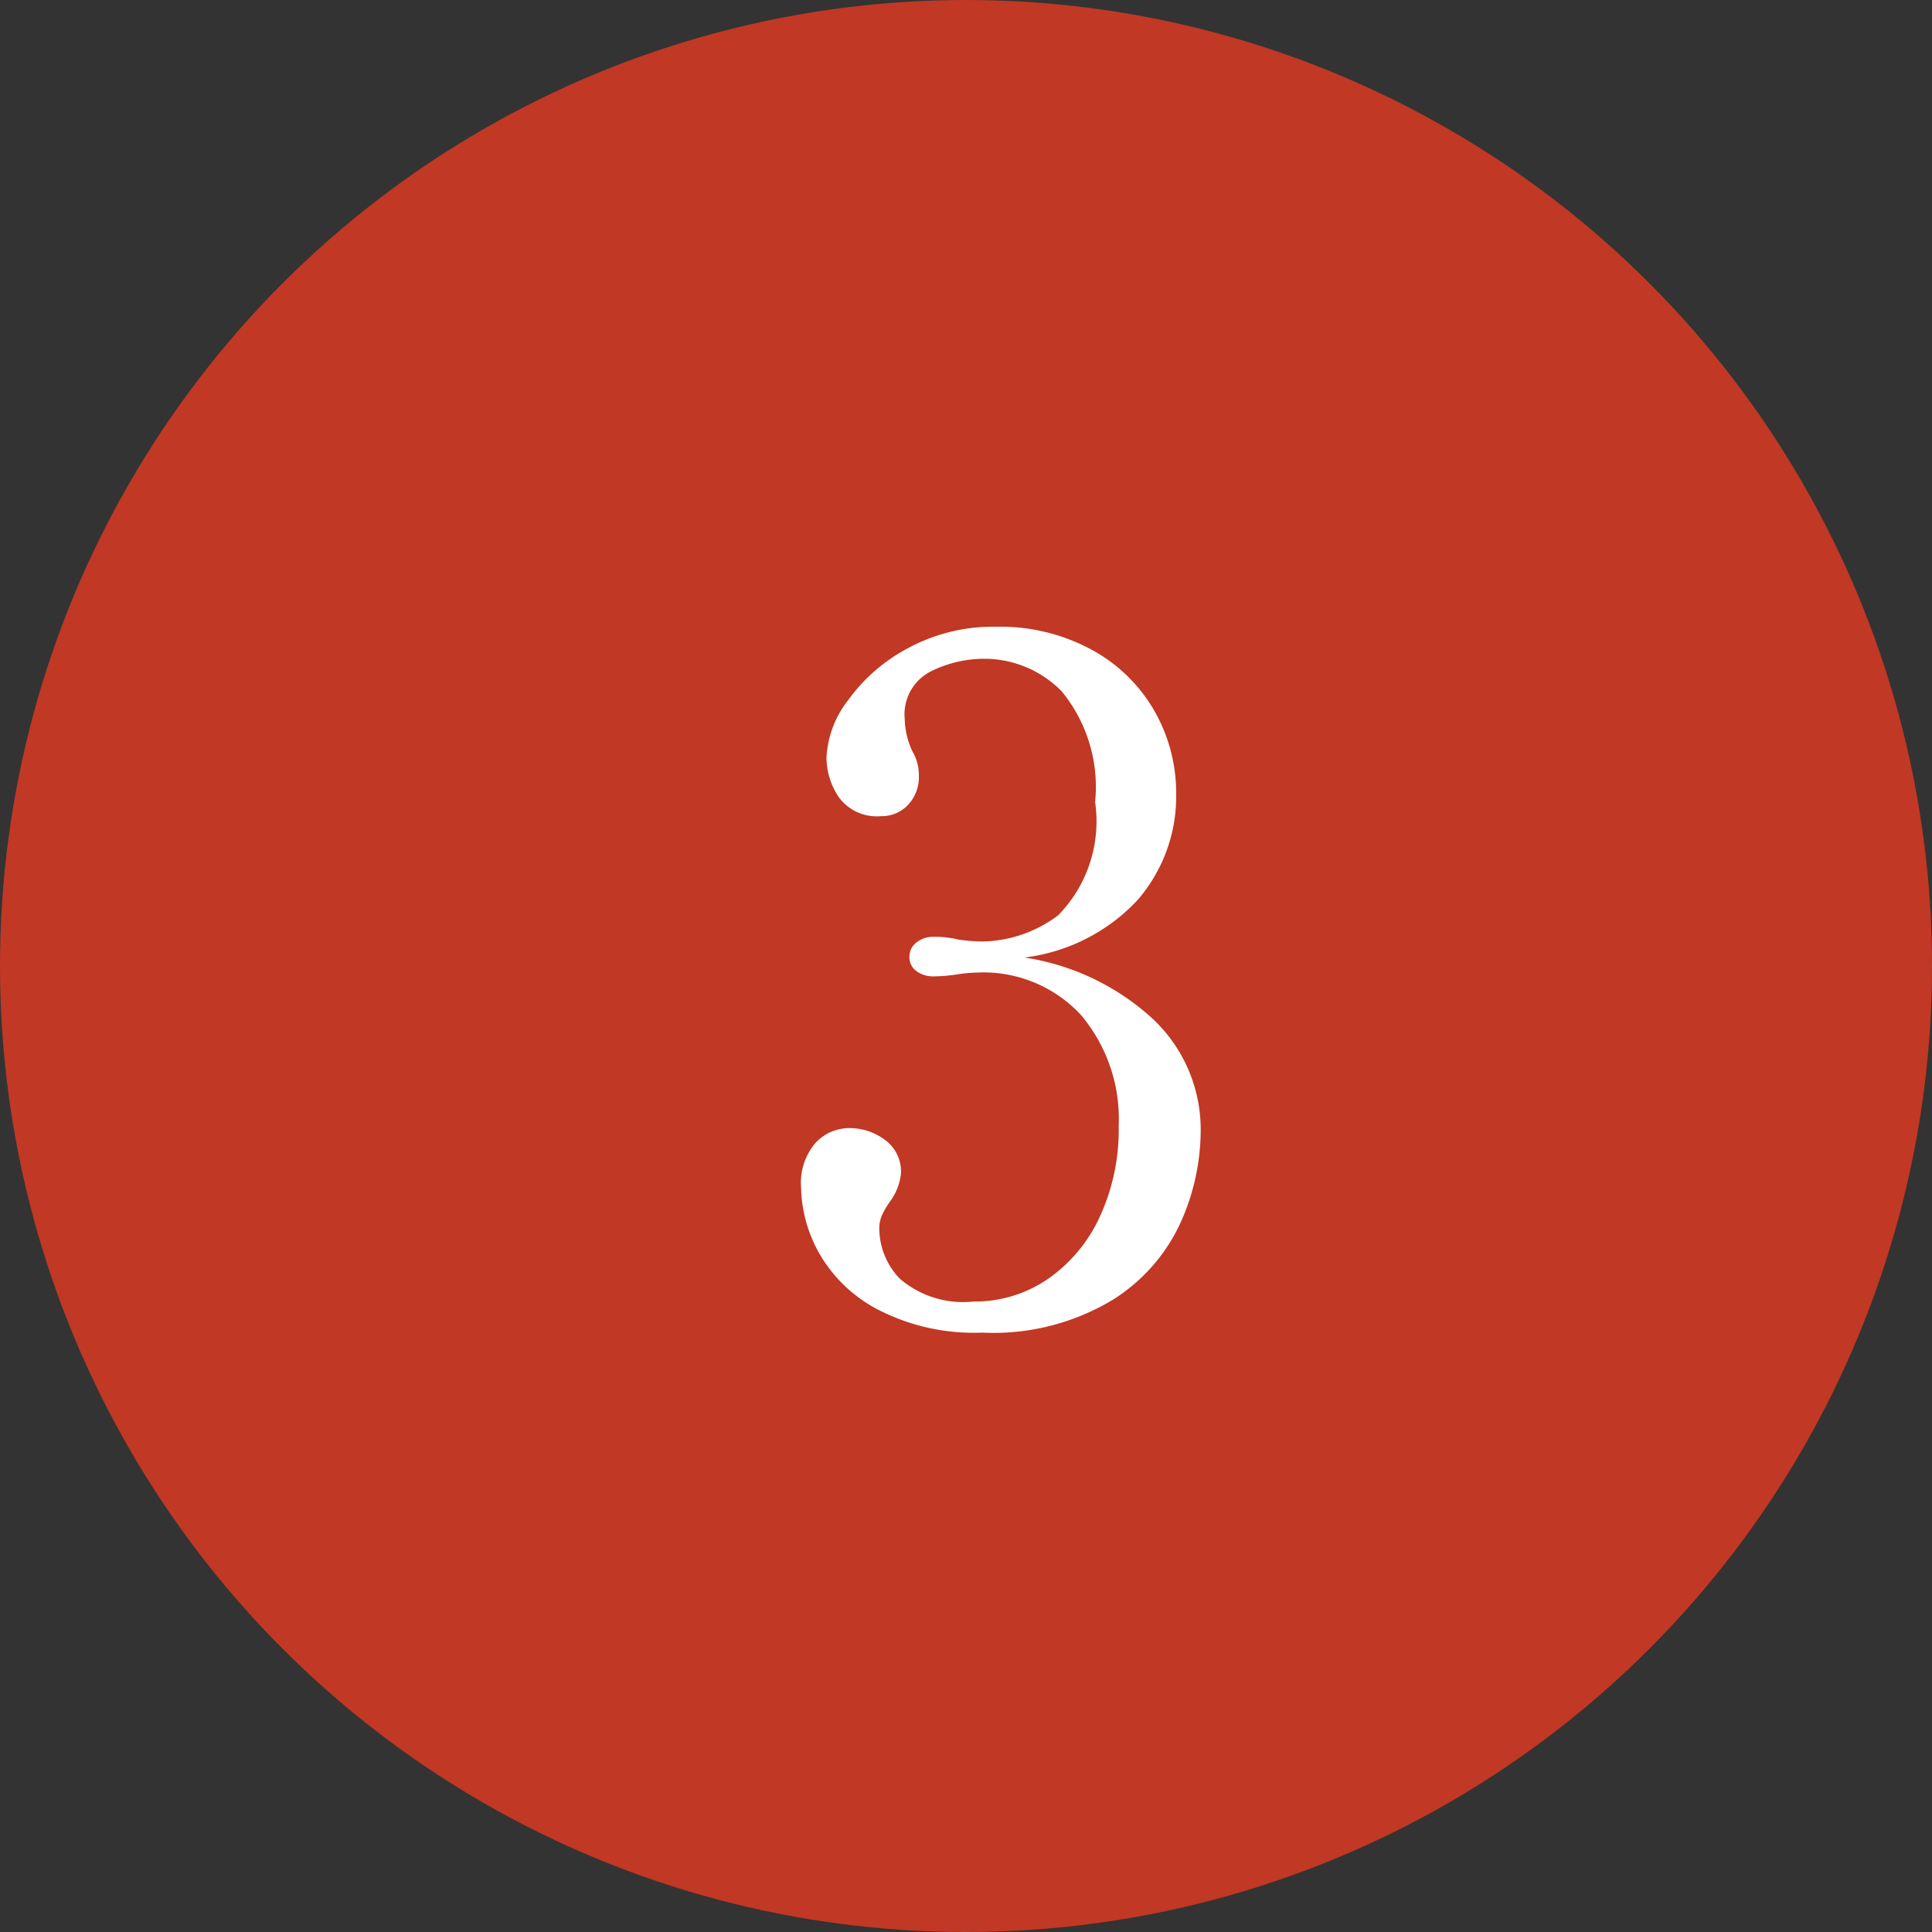
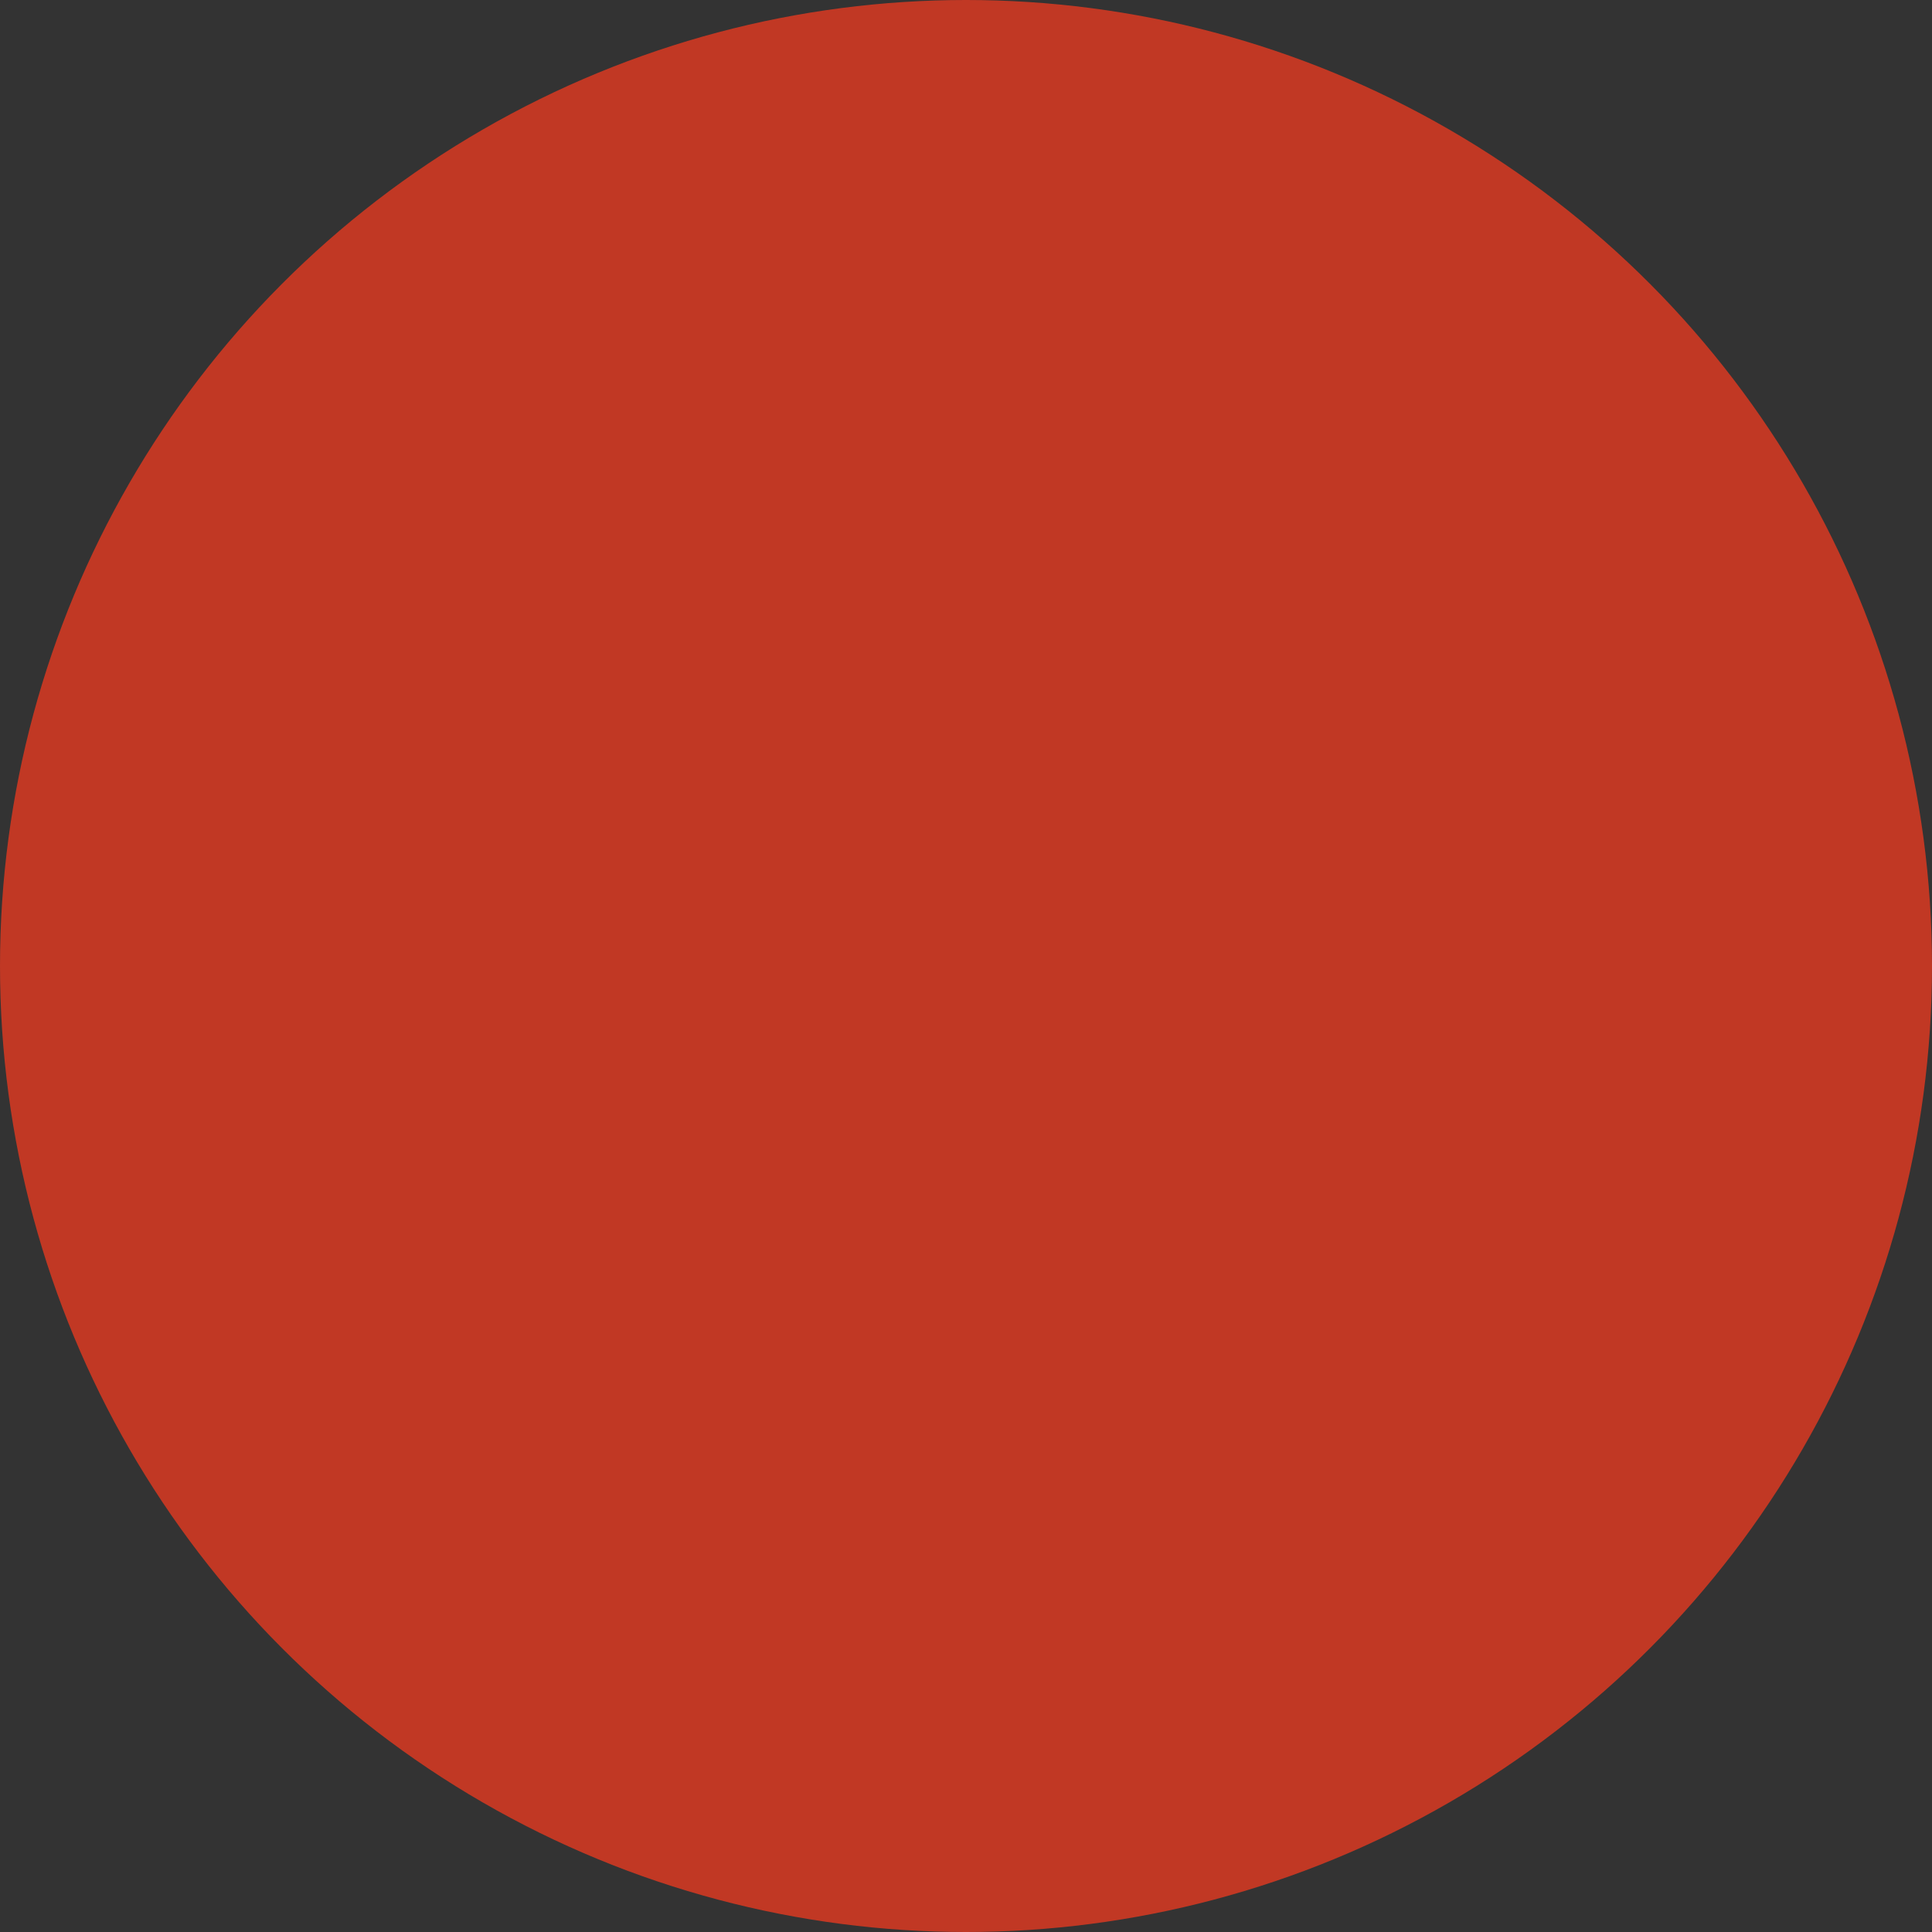
<svg xmlns="http://www.w3.org/2000/svg" width="41" height="41">
  <rect width="100%" height="100%" fill="#333333" stroke="none" />
  <g data-name="グループ 79124" transform="translate(-1183 -7117)">
    <circle cx="20.5" cy="20.5" r="20.5" fill="#c13824" data-name="楕円形 10" transform="translate(1183 7117)" />
-     <path fill="#fff" d="M1204.74 7137.32a5.17 5.17 0 0 1 2.7 1.28 3.22 3.22 0 0 1 1.04 2.44 4.8 4.8 0 0 1-.41 1.87 3.8 3.8 0 0 1-1.45 1.67 4.9 4.9 0 0 1-2.78.7 4.43 4.43 0 0 1-2.23-.5 3.06 3.06 0 0 1-1.24-1.21 2.96 2.96 0 0 1-.37-1.37 1.3 1.3 0 0 1 .31-.95.98.98 0 0 1 .71-.31 1.25 1.25 0 0 1 .76.25.83.83 0 0 1 .34.71 1.2 1.2 0 0 1-.22.58 2 2 0 0 0-.17.28.7.7 0 0 0-.07.32 1.54 1.54 0 0 0 .44 1.06 2.06 2.06 0 0 0 1.56.48 2.73 2.73 0 0 0 1.58-.48 3.26 3.26 0 0 0 1.1-1.32 4.4 4.4 0 0 0 .4-1.92 3.42 3.42 0 0 0-.8-2.36 2.82 2.82 0 0 0-2.22-.9 3 3 0 0 0-.42.04 3.5 3.5 0 0 1-.48.04.6.6 0 0 1-.37-.11.36.36 0 0 1-.15-.31.37.37 0 0 1 .15-.3.57.57 0 0 1 .37-.12 2.1 2.1 0 0 1 .52.06 4 4 0 0 0 .5.04 2.74 2.74 0 0 0 1.62-.56 2.85 2.85 0 0 0 .78-2.4 3.2 3.2 0 0 0-.71-2.35 2.3 2.3 0 0 0-1.65-.69 2.54 2.54 0 0 0-1.13.27 1.02 1.02 0 0 0-.55 1.01 1.7 1.7 0 0 0 .16.68 1 1 0 0 1 .14.52.86.86 0 0 1-.23.62.76.76 0 0 1-.57.24 1 1 0 0 1-.89-.39 1.5 1.5 0 0 1-.27-.87 2.15 2.15 0 0 1 .45-1.19 3.7 3.7 0 0 1 1.27-1.11 3.8 3.8 0 0 1 1.88-.46 4.07 4.07 0 0 1 2.03.49 3.4 3.4 0 0 1 1.33 1.3 3.5 3.5 0 0 1 .46 1.75 3.36 3.36 0 0 1-.81 2.25 3.93 3.93 0 0 1-2.41 1.23" data-name="パス 199267" />
  </g>
</svg>